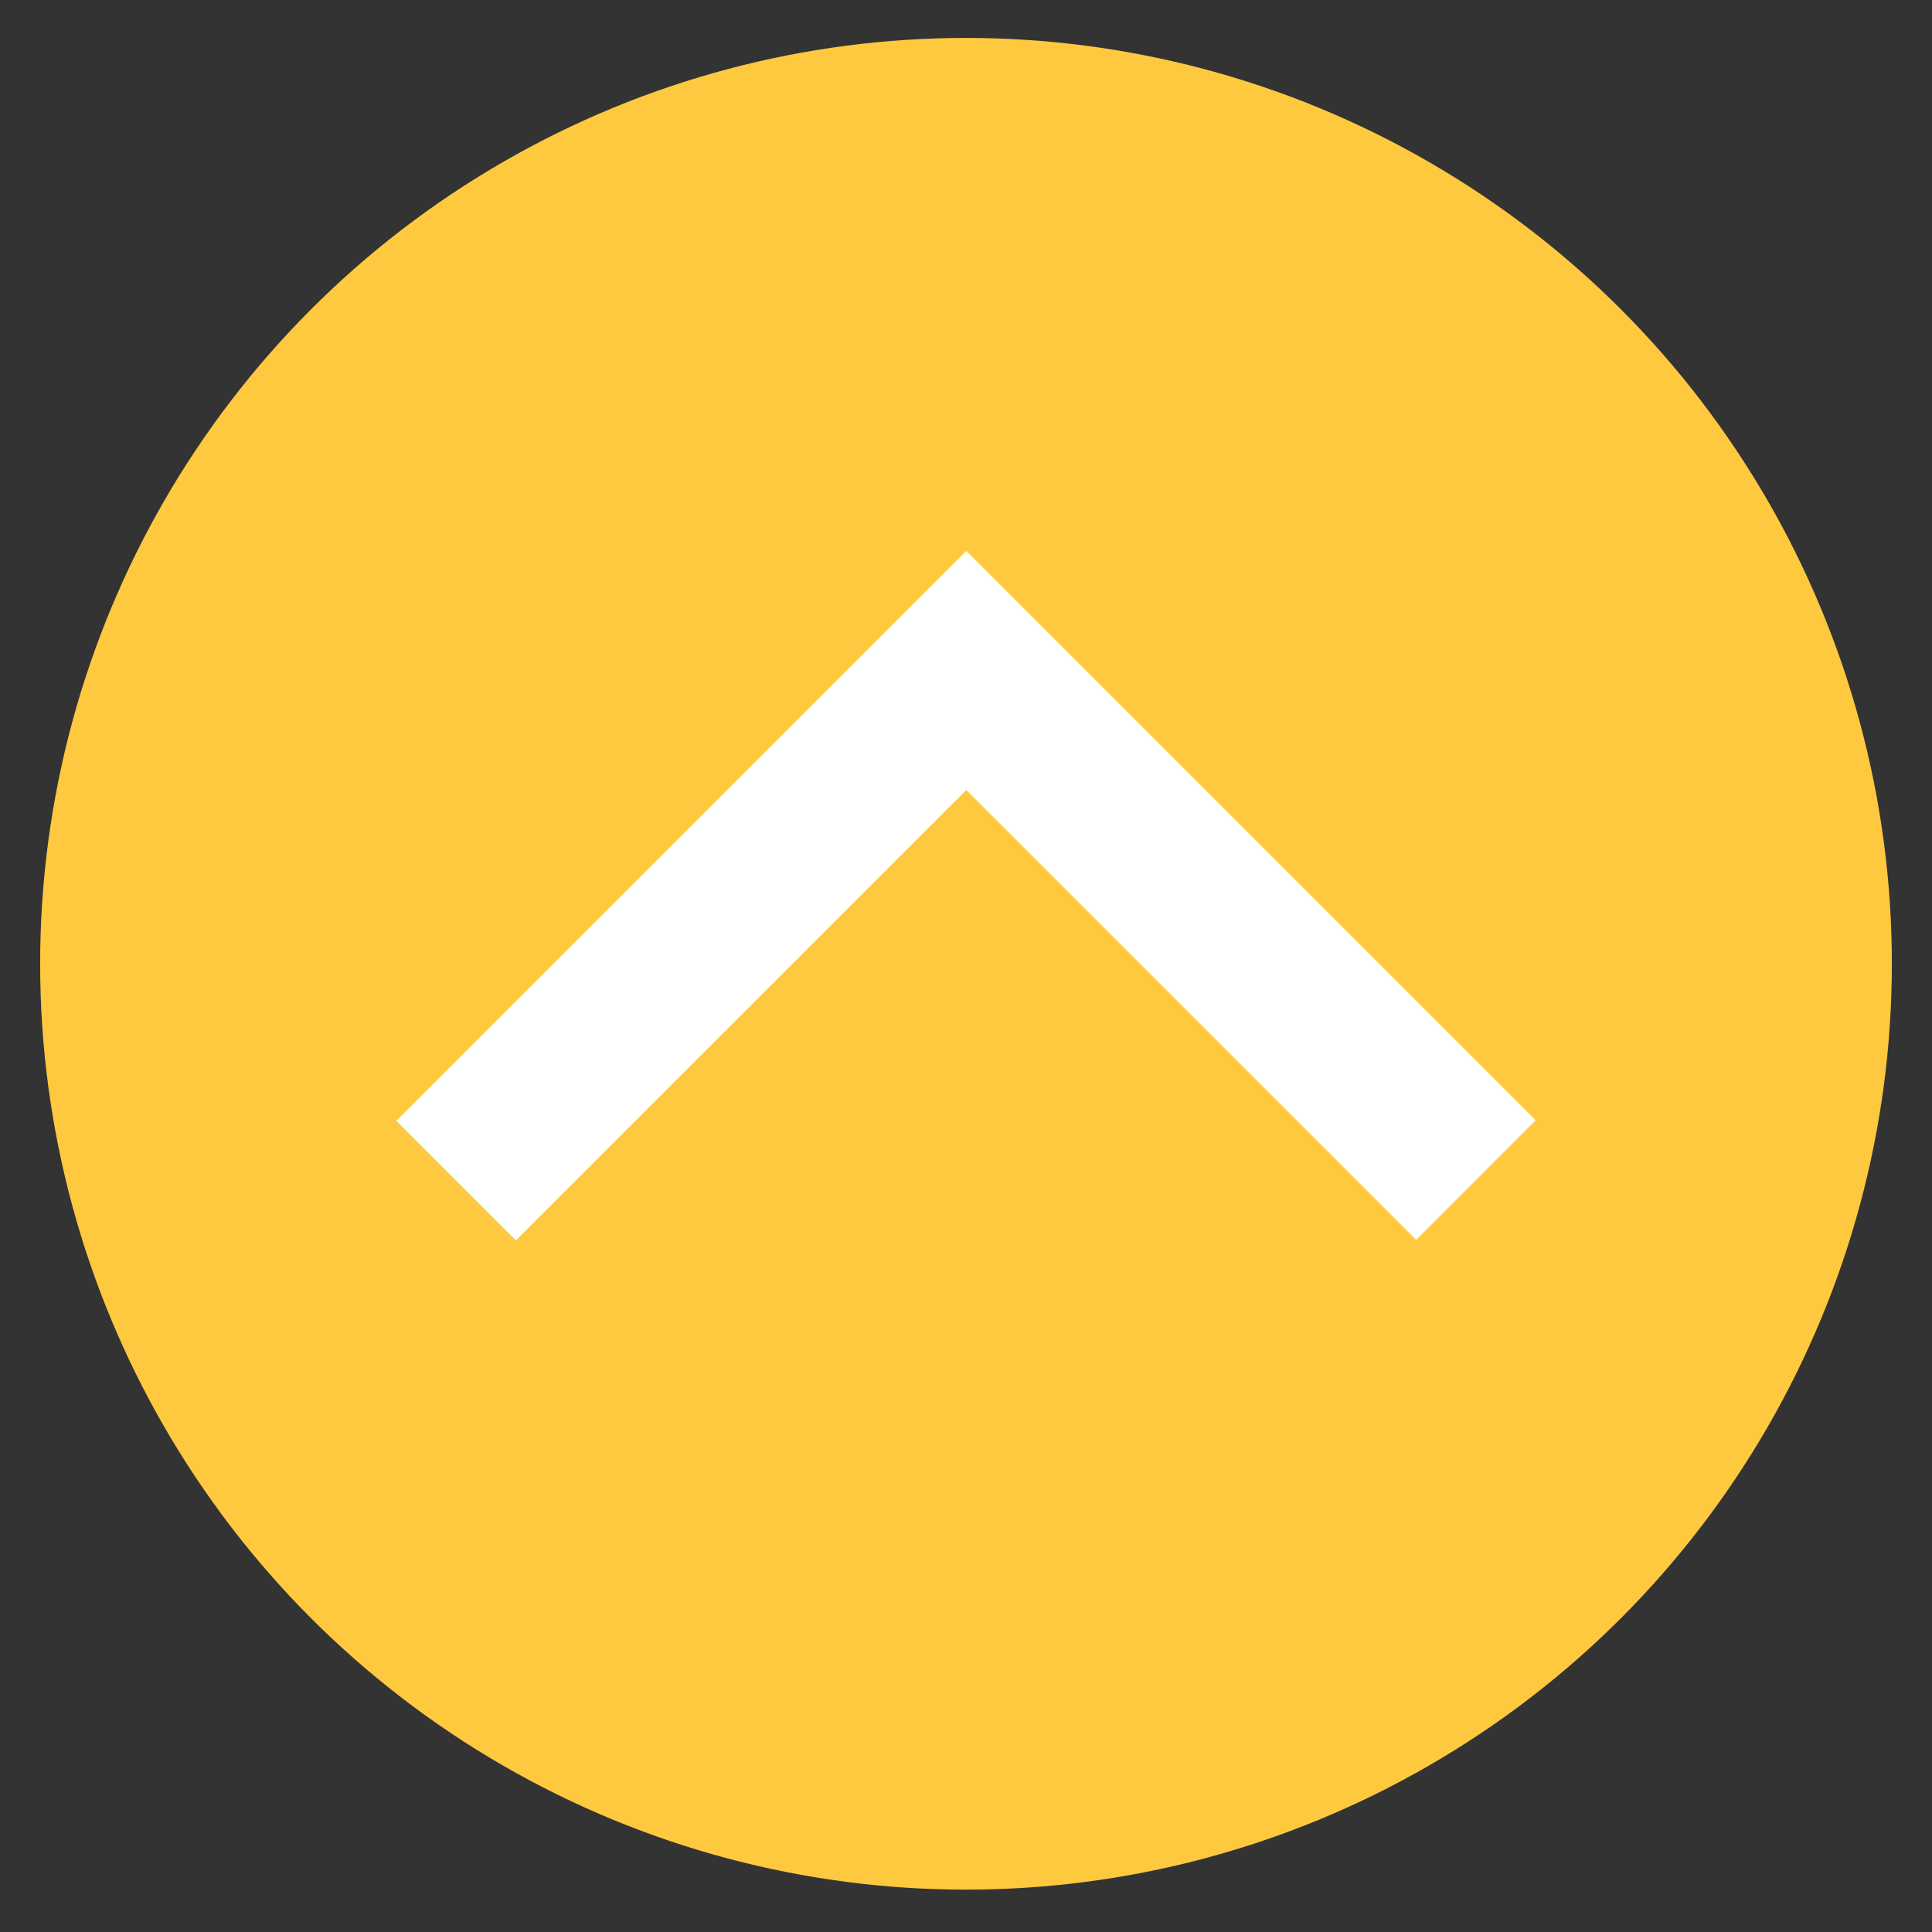
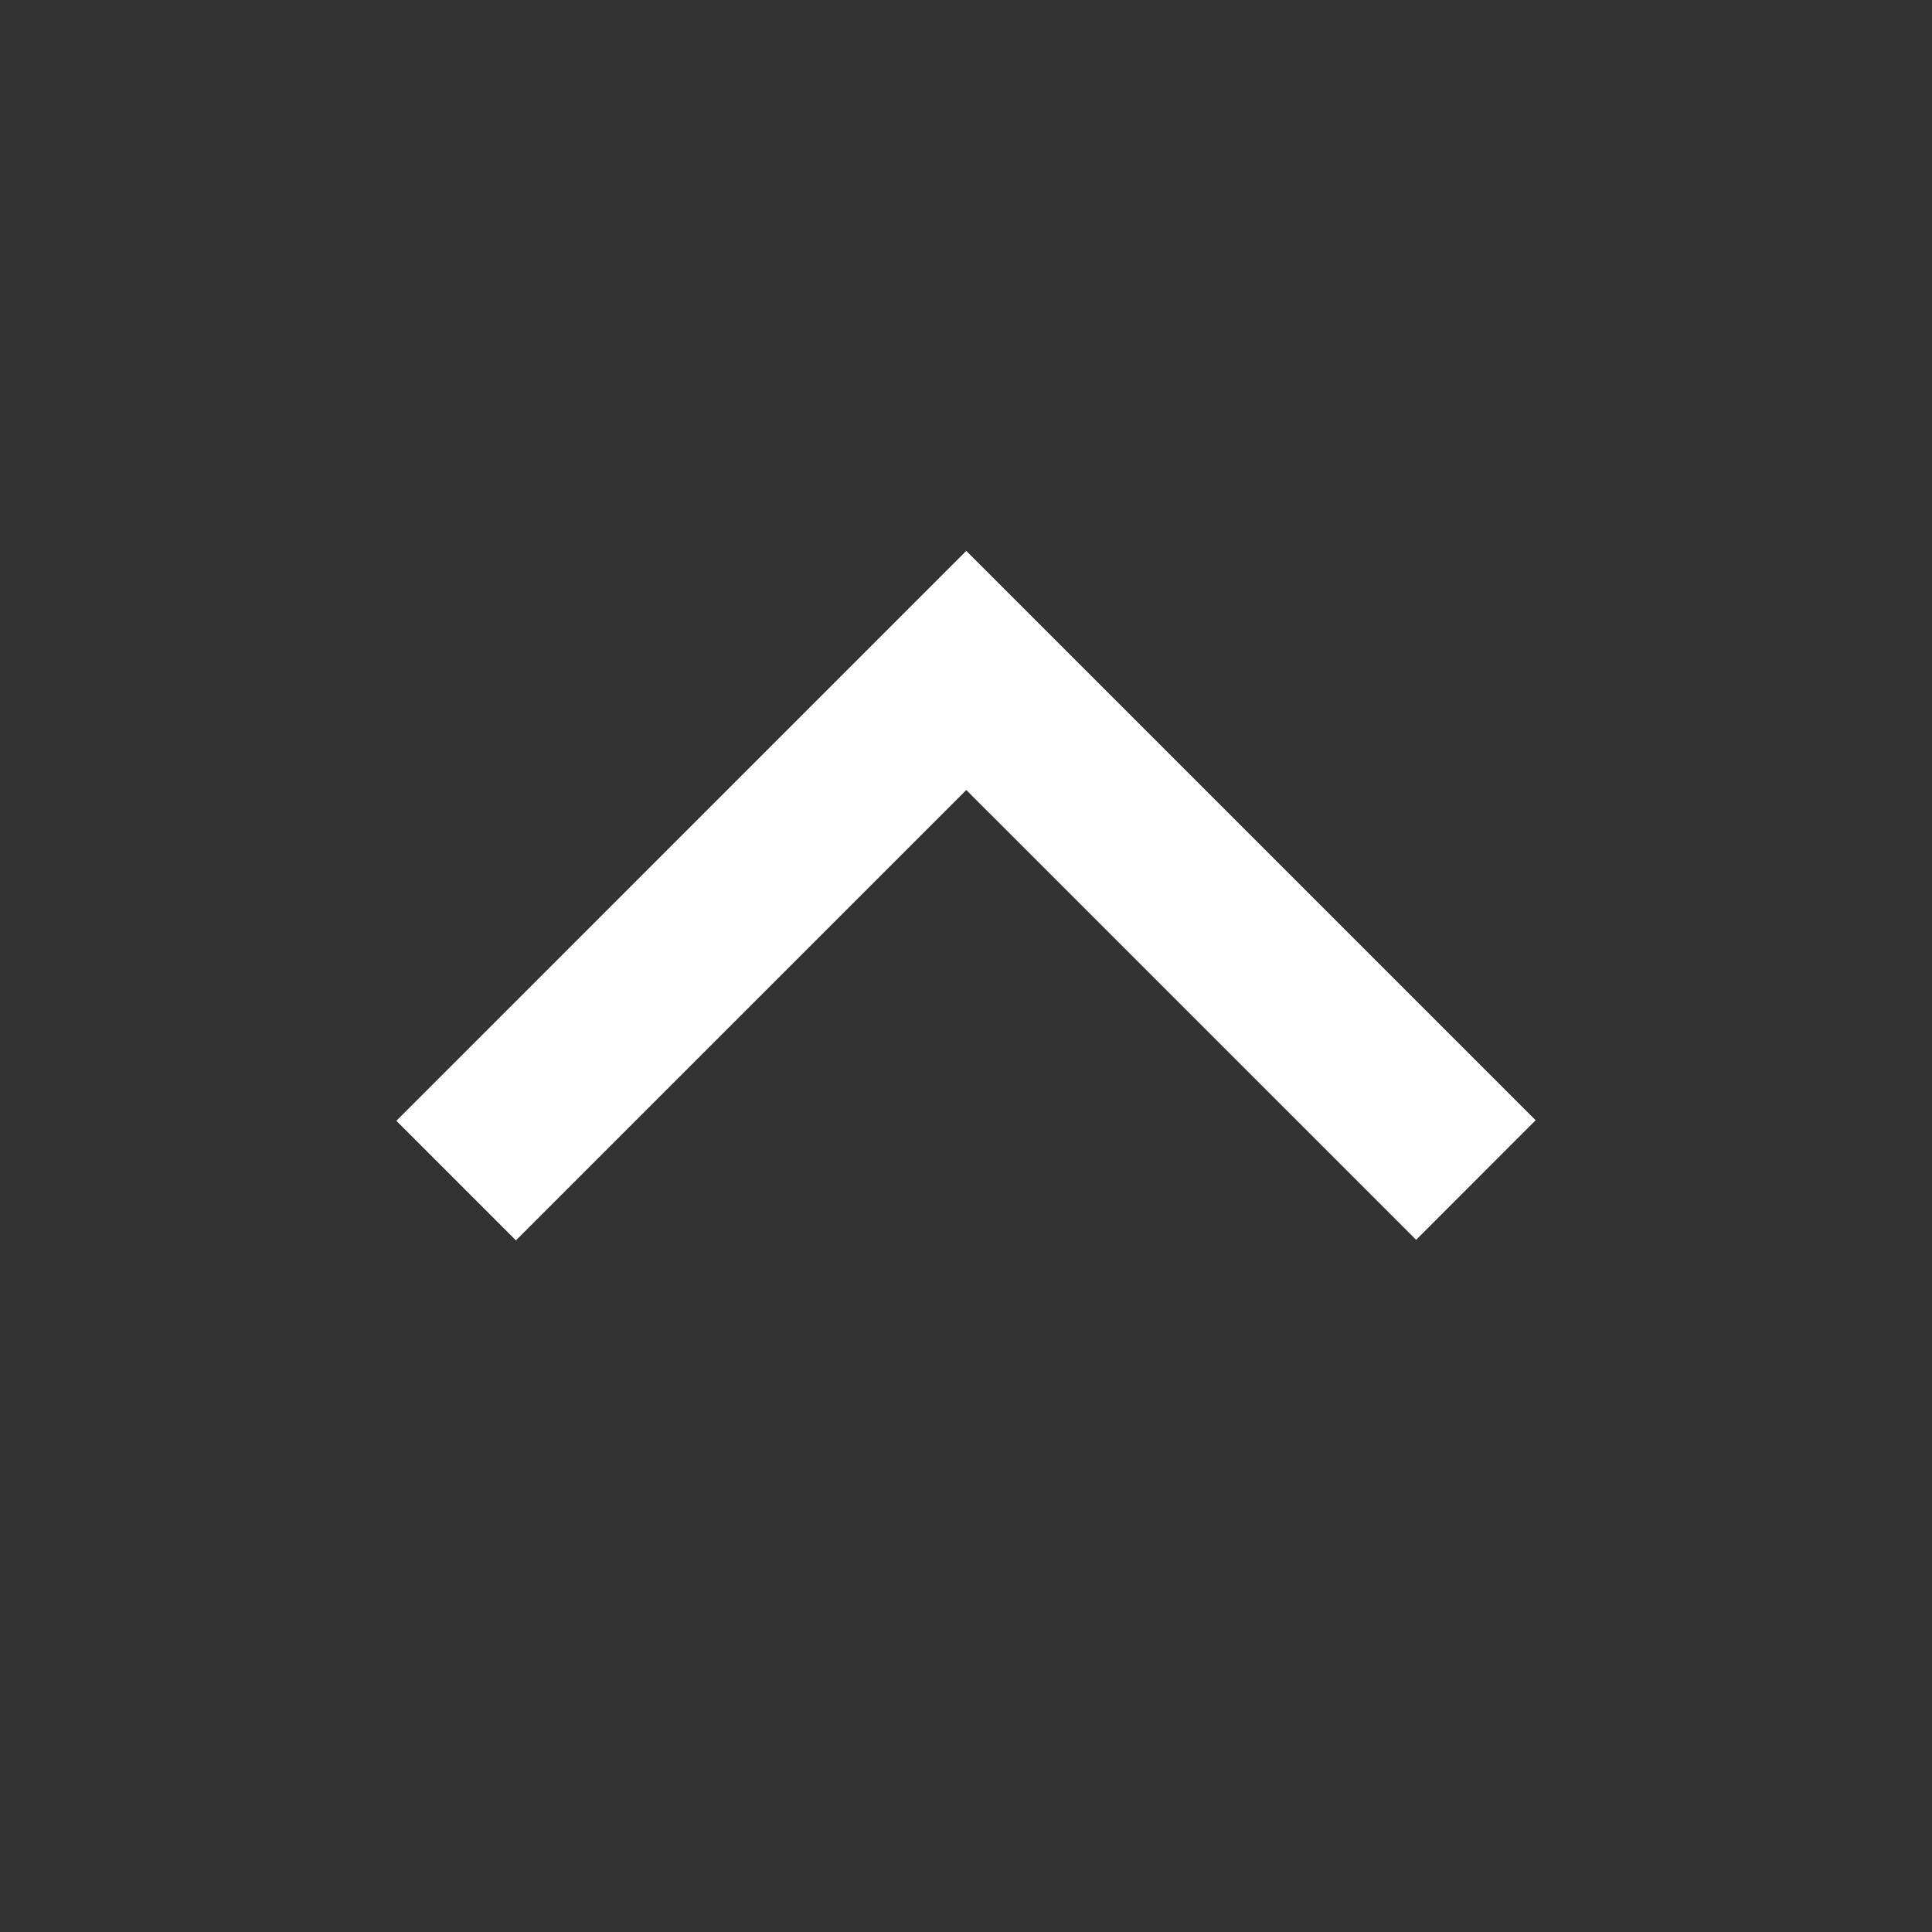
<svg xmlns="http://www.w3.org/2000/svg" version="1.2" baseProfile="tiny" id="Calque_1" x="0px" y="0px" width="56.69px" height="56.69px" viewBox="0 0 56.69 56.69" xml:space="preserve">
  <rect x="0" y="0" width="56.69" height="56.69" fill="#333333" stroke="none" />
-   <circle fill="#ffc93f" cx="28.345" cy="28.28" r="27.167" />
-   <path fill="#FFFFFF" d="M45.06,32.871L28.353,16.164L11.63,32.888l3.508,3.508l13.216-13.215l13.199,13.198L45.06,32.871" />
+   <path fill="#FFFFFF" d="M45.06,32.871L28.353,16.164L11.63,32.888l3.508,3.508l13.216-13.215l13.199,13.198" />
</svg>